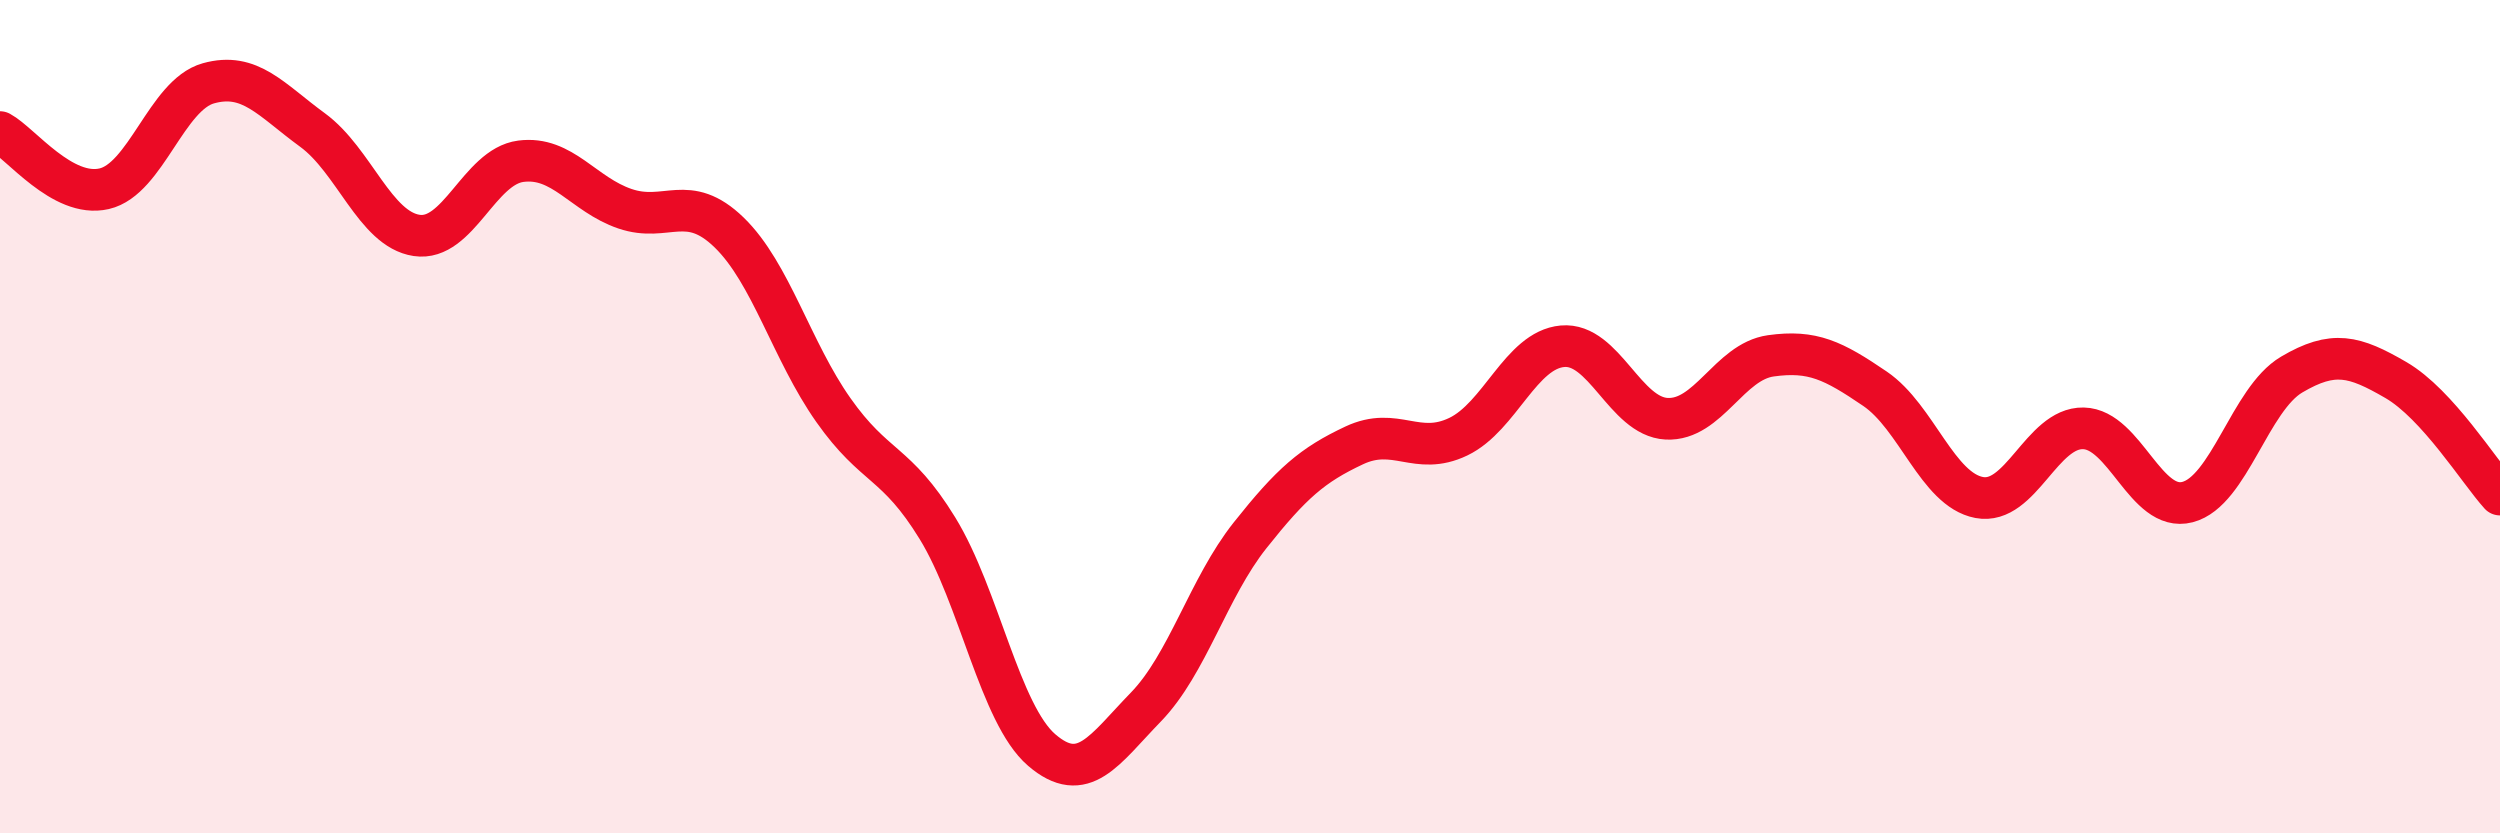
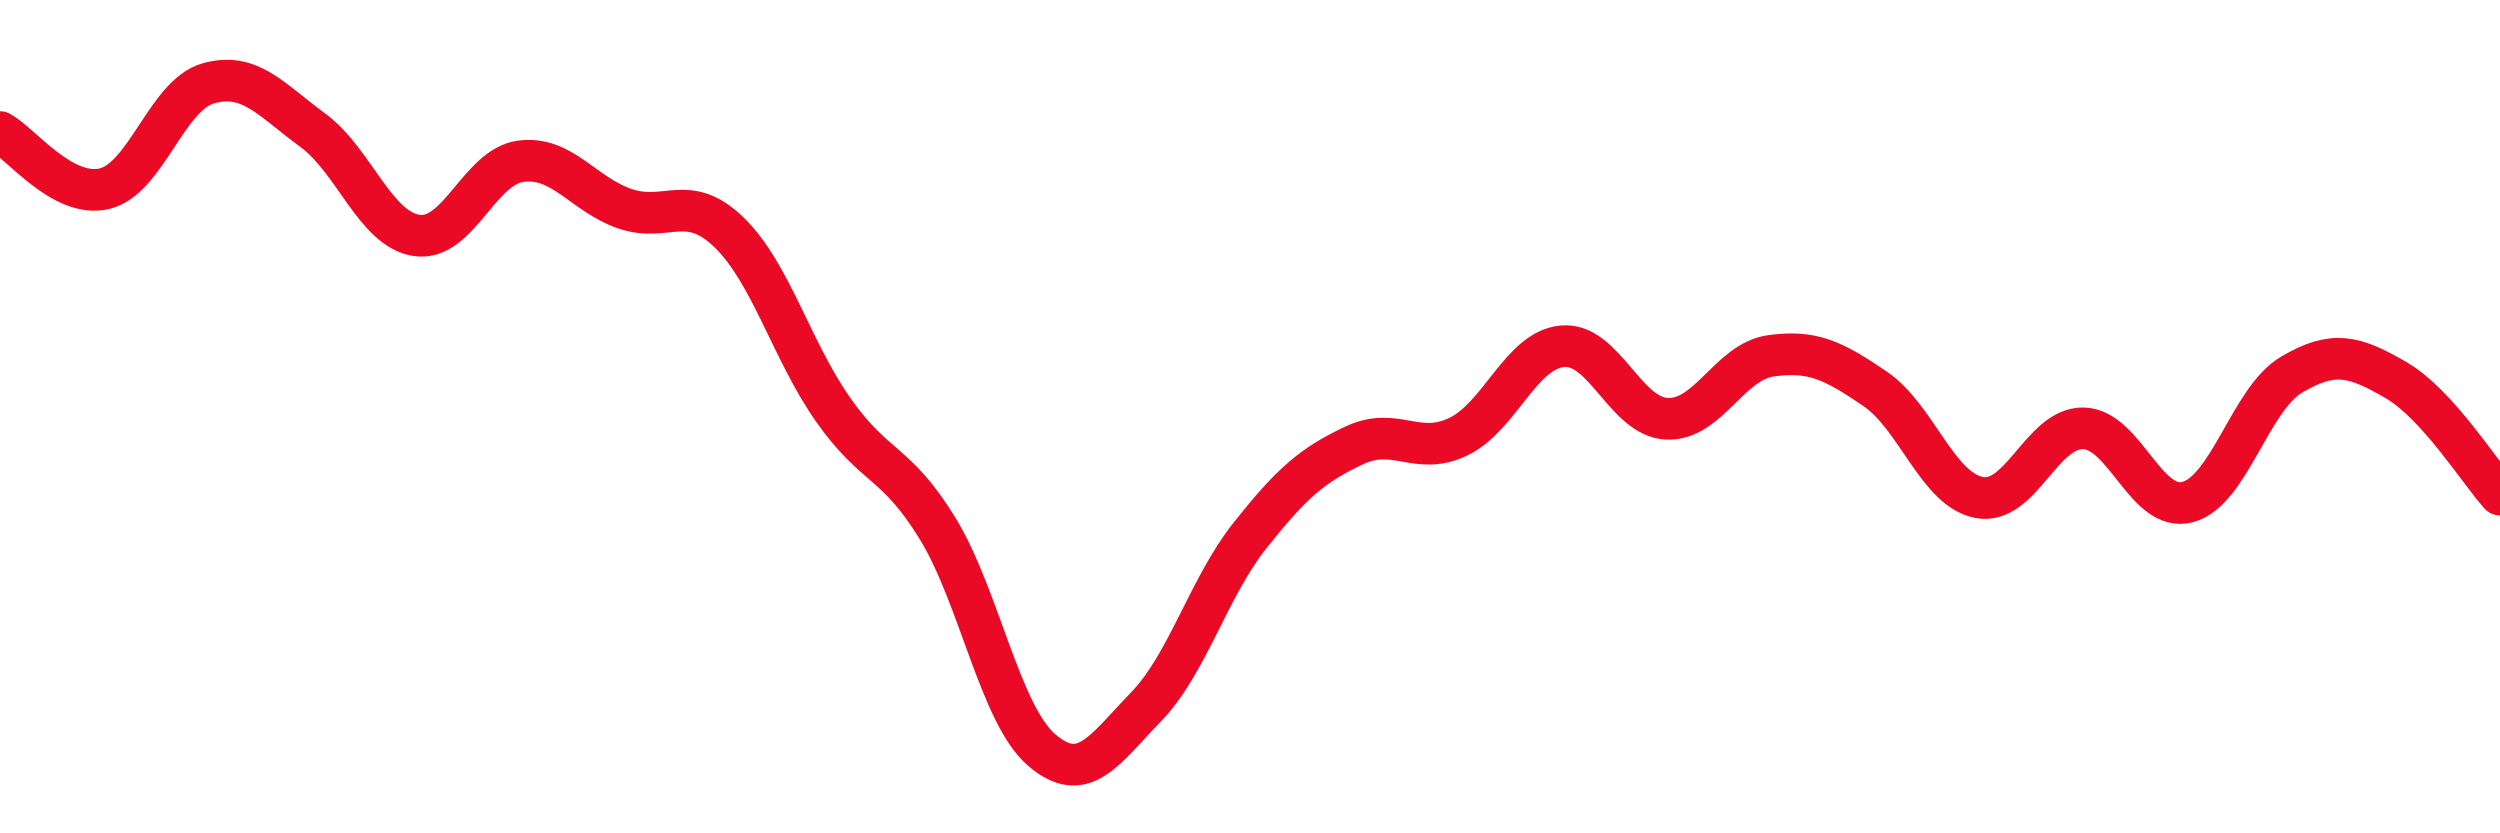
<svg xmlns="http://www.w3.org/2000/svg" width="60" height="20" viewBox="0 0 60 20">
-   <path d="M 0,3.17 C 0.5,3.44 1.5,4.76 2.5,4.53 C 3.5,4.3 4,2.28 5,2 C 6,1.72 6.5,2.39 7.5,3.12 C 8.5,3.85 9,5.5 10,5.65 C 11,5.8 11.5,4 12.5,3.87 C 13.5,3.74 14,4.67 15,5.01 C 16,5.35 16.5,4.61 17.5,5.58 C 18.5,6.55 19,8.42 20,9.84 C 21,11.26 21.5,11.05 22.5,12.68 C 23.5,14.31 24,17.14 25,18 C 26,18.86 26.5,18 27.5,16.97 C 28.5,15.94 29,14.11 30,12.85 C 31,11.59 31.5,11.16 32.5,10.69 C 33.5,10.22 34,10.96 35,10.48 C 36,10 36.5,8.4 37.5,8.31 C 38.5,8.22 39,10 40,10.05 C 41,10.1 41.5,8.68 42.5,8.54 C 43.5,8.4 44,8.65 45,9.33 C 46,10.01 46.5,11.75 47.5,11.94 C 48.5,12.13 49,10.26 50,10.28 C 51,10.3 51.5,12.31 52.5,12.05 C 53.5,11.79 54,9.58 55,8.99 C 56,8.4 56.5,8.54 57.5,9.12 C 58.5,9.7 59.5,11.32 60,11.87L60 20L0 20Z" fill="#EB0A25" opacity="0.1" stroke-linecap="round" stroke-linejoin="round" />
  <path d="M 0,3.17 C 0.5,3.44 1.5,4.76 2.5,4.53 C 3.5,4.3 4,2.28 5,2 C 6,1.72 6.5,2.39 7.5,3.12 C 8.5,3.85 9,5.5 10,5.65 C 11,5.8 11.5,4 12.5,3.87 C 13.5,3.74 14,4.67 15,5.01 C 16,5.35 16.5,4.61 17.5,5.58 C 18.5,6.55 19,8.42 20,9.84 C 21,11.26 21.5,11.05 22.5,12.68 C 23.5,14.31 24,17.14 25,18 C 26,18.86 26.5,18 27.5,16.97 C 28.5,15.94 29,14.11 30,12.85 C 31,11.59 31.5,11.16 32.5,10.69 C 33.5,10.22 34,10.96 35,10.48 C 36,10 36.5,8.4 37.5,8.31 C 38.5,8.22 39,10 40,10.05 C 41,10.1 41.5,8.68 42.5,8.54 C 43.5,8.4 44,8.65 45,9.33 C 46,10.01 46.5,11.75 47.5,11.94 C 48.5,12.13 49,10.26 50,10.28 C 51,10.3 51.5,12.31 52.5,12.05 C 53.5,11.79 54,9.58 55,8.99 C 56,8.4 56.5,8.54 57.5,9.12 C 58.5,9.7 59.5,11.32 60,11.87" stroke="#EB0A25" stroke-width="1" fill="none" stroke-linecap="round" stroke-linejoin="round" />
</svg>